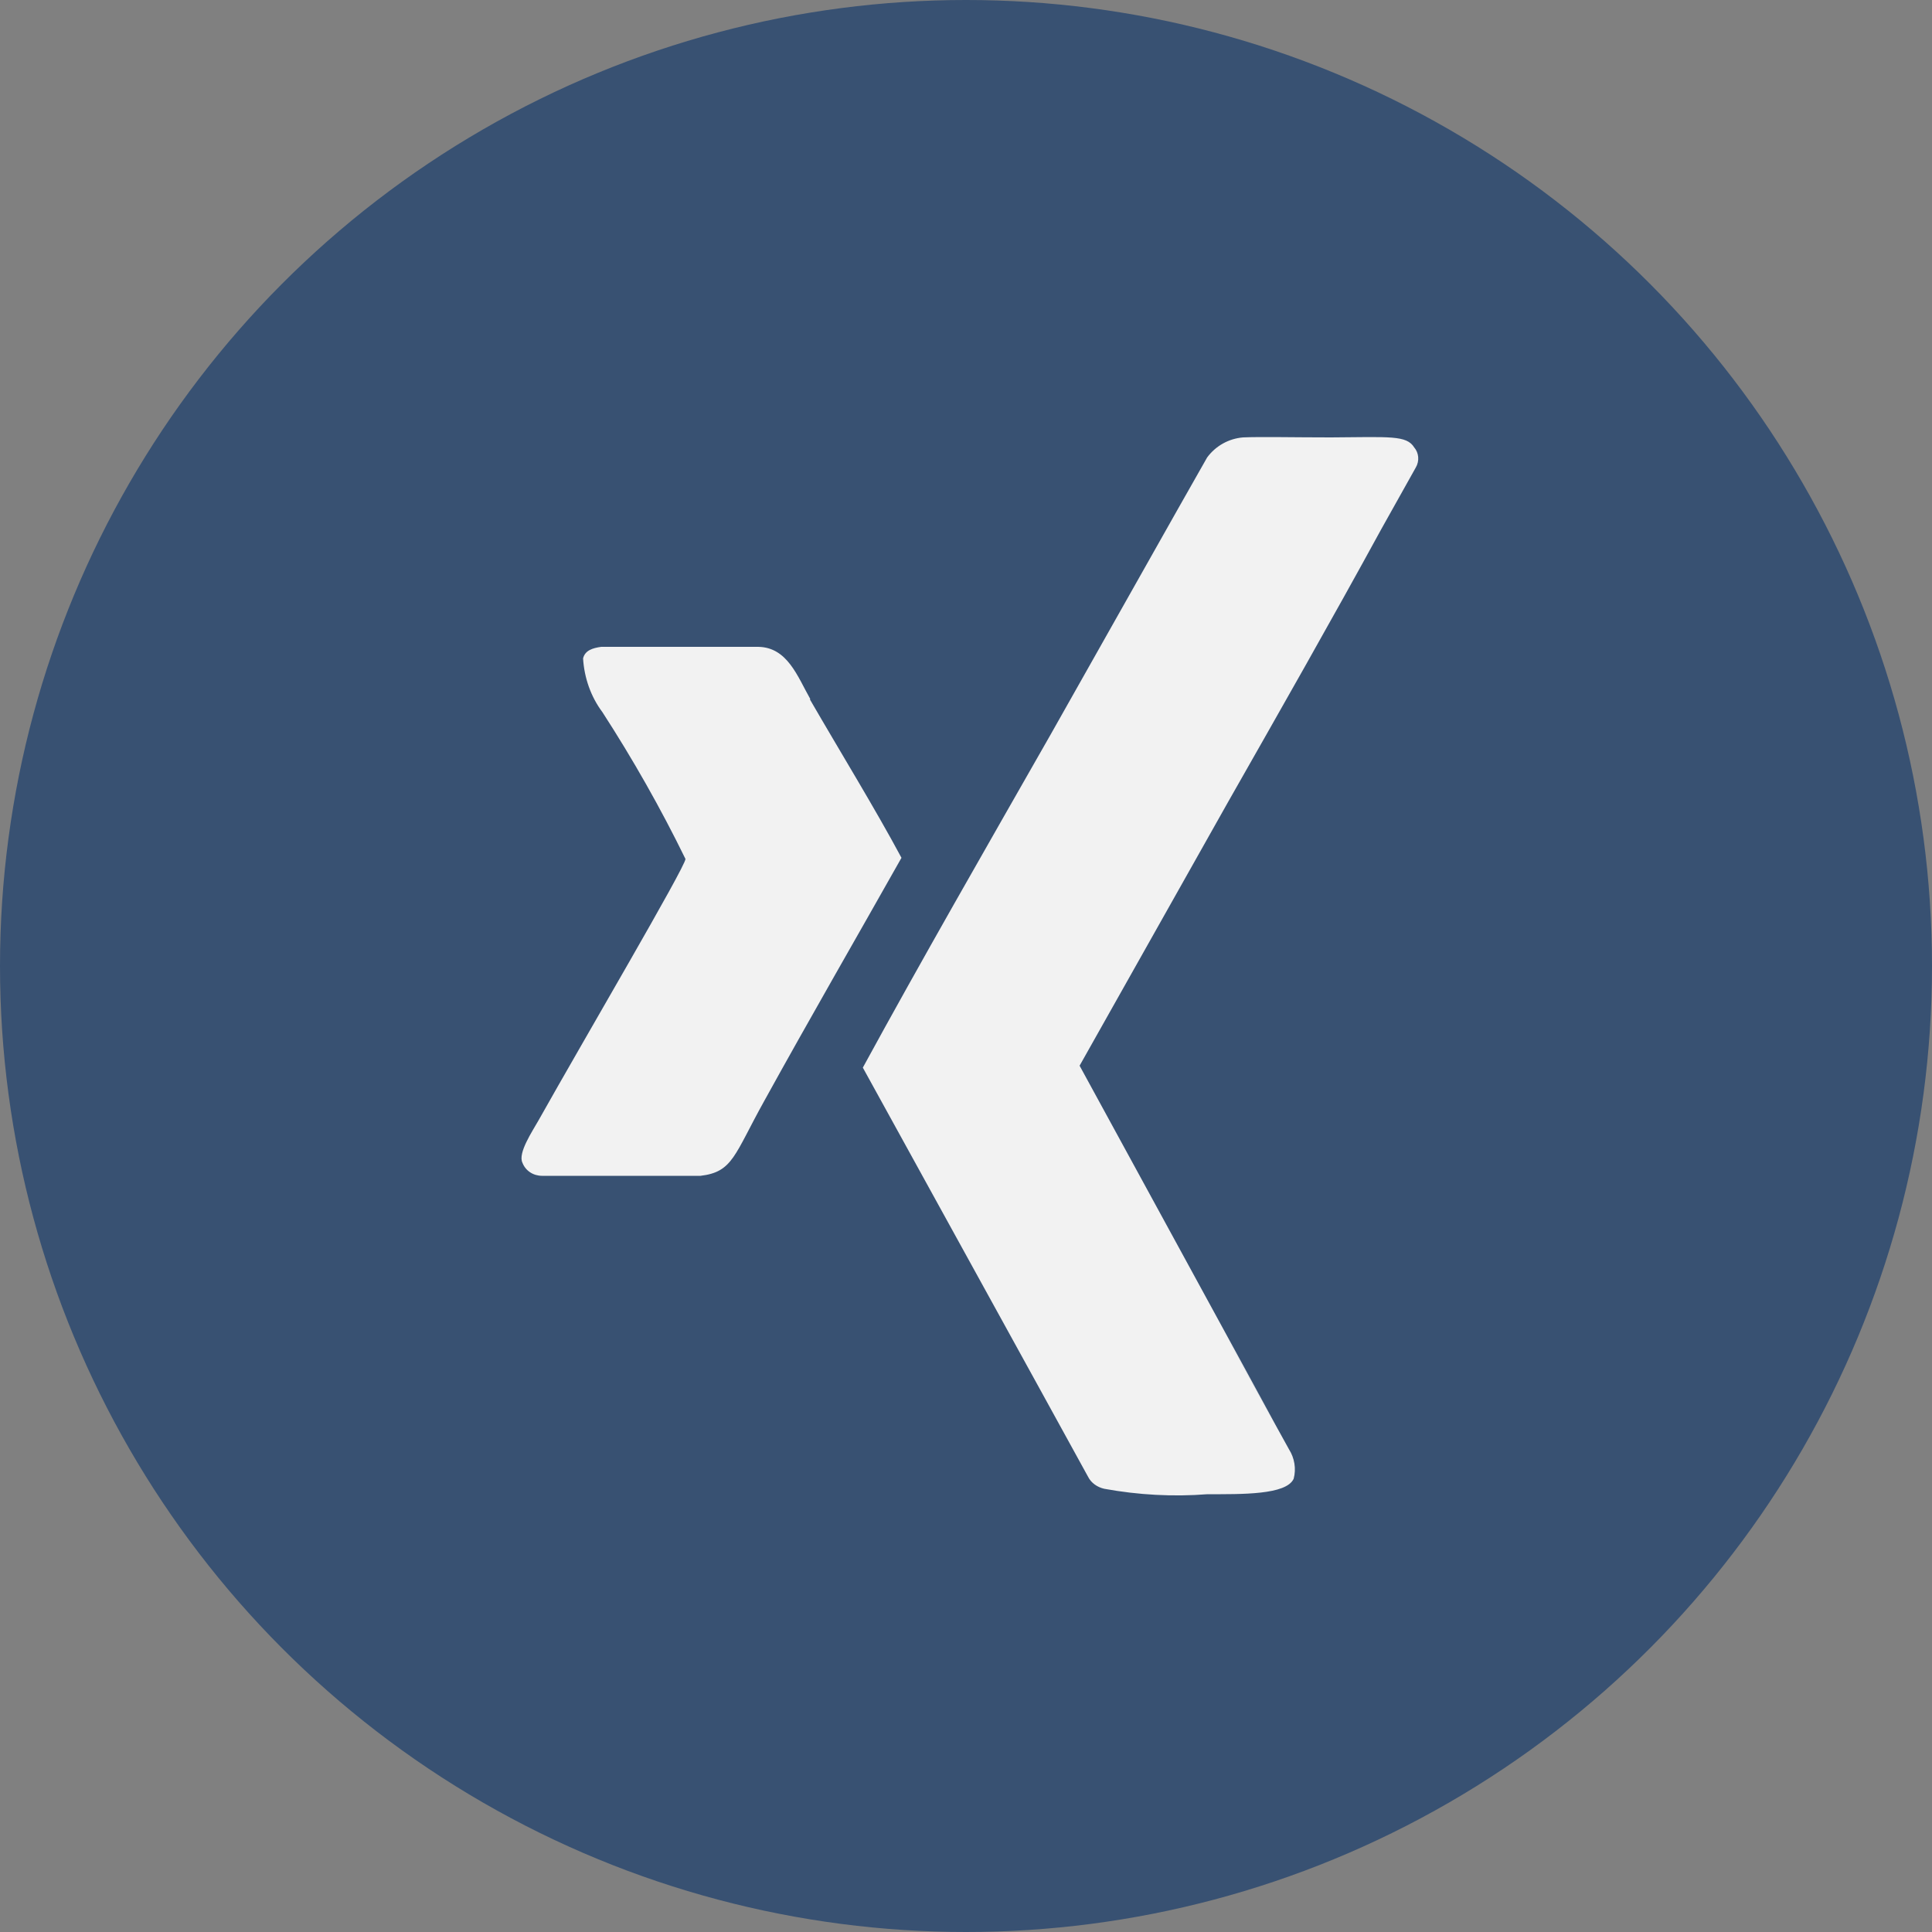
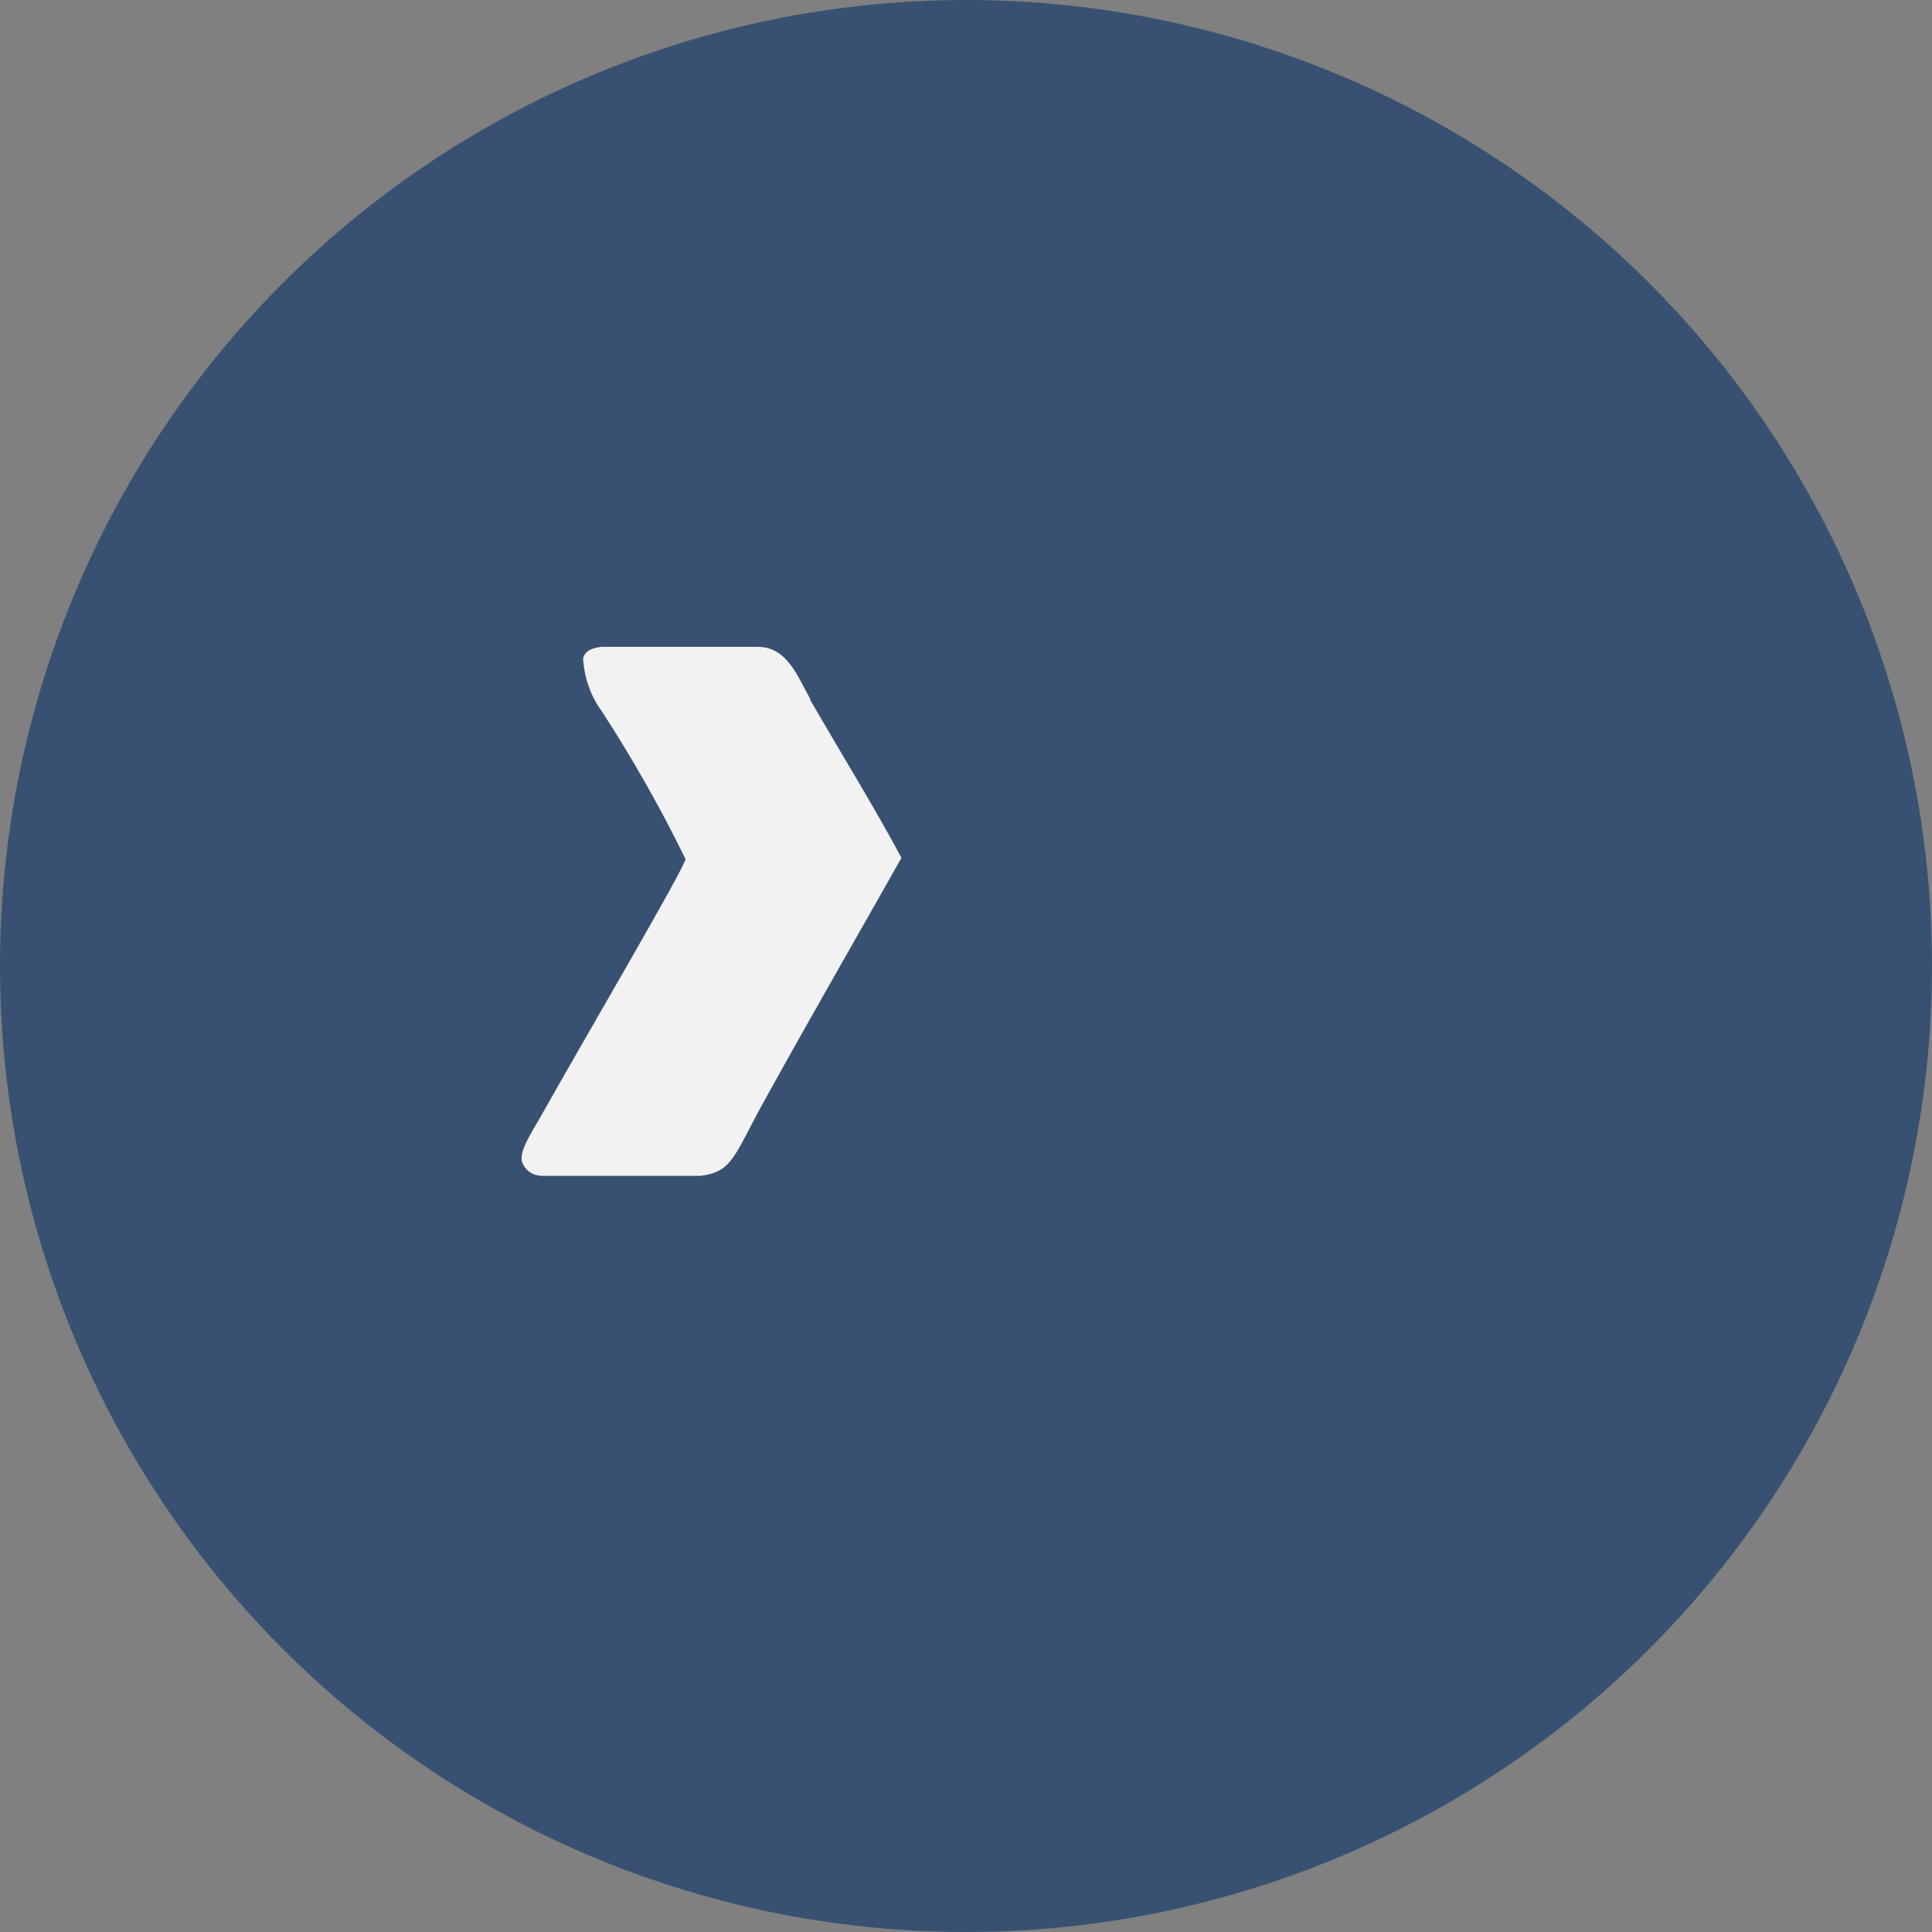
<svg xmlns="http://www.w3.org/2000/svg" id="Ebene_2" viewBox="0 0 50 50">
  <rect x="0" y="0" width="50" height="50" fill="#808080" stroke="none" />
  <defs>
    <style>.cls-1{fill:#385172;}.cls-1,.cls-2{stroke-width:0px;}.cls-2{fill:#f2f2f2;}</style>
  </defs>
  <g id="Ebene_1-2">
    <circle class="cls-1" cx="25" cy="25" r="25" />
-     <path class="cls-2" d="M36.6,11.58c-.2-.32-.62-.27-2.16-.26-.92,0-1.82-.02-2.27,0-.37.03-.71.22-.93.52l-.76,1.34-3.29,5.83c-1.67,2.93-3.35,5.85-4.86,8.62l4.56,8.28,1.27,2.31c.08.16.24.27.42.31.88.16,1.78.21,2.67.14.89,0,2.04.02,2.23-.4.07-.26.02-.54-.12-.76,0,0-.73-1.32-1.69-3.06l1.34,2.42-5.07-9.29c.11.22.23.43.35.65-.12-.23-.24-.45-.35-.65l3.84-6.82c1.33-2.34,2.67-4.69,3.97-7.07h0s.89-1.59.89-1.59c.1-.17.08-.38-.04-.52Z" />
    <path class="cls-2" d="M20.97,18.09c-.33-.58-.59-1.34-1.35-1.35h-4.06c-.22.03-.42.09-.47.3.03.5.2.99.5,1.39.79,1.22,1.51,2.49,2.15,3.8,0,.2-2.65,4.71-3.8,6.76-.17.3-.54.85-.42,1.1.08.21.28.34.51.34h4.1c.84-.1.87-.54,1.65-1.94,1.18-2.14,2.44-4.32,3.55-6.29-.68-1.27-1.59-2.75-2.37-4.1Z" />
  </g>
</svg>